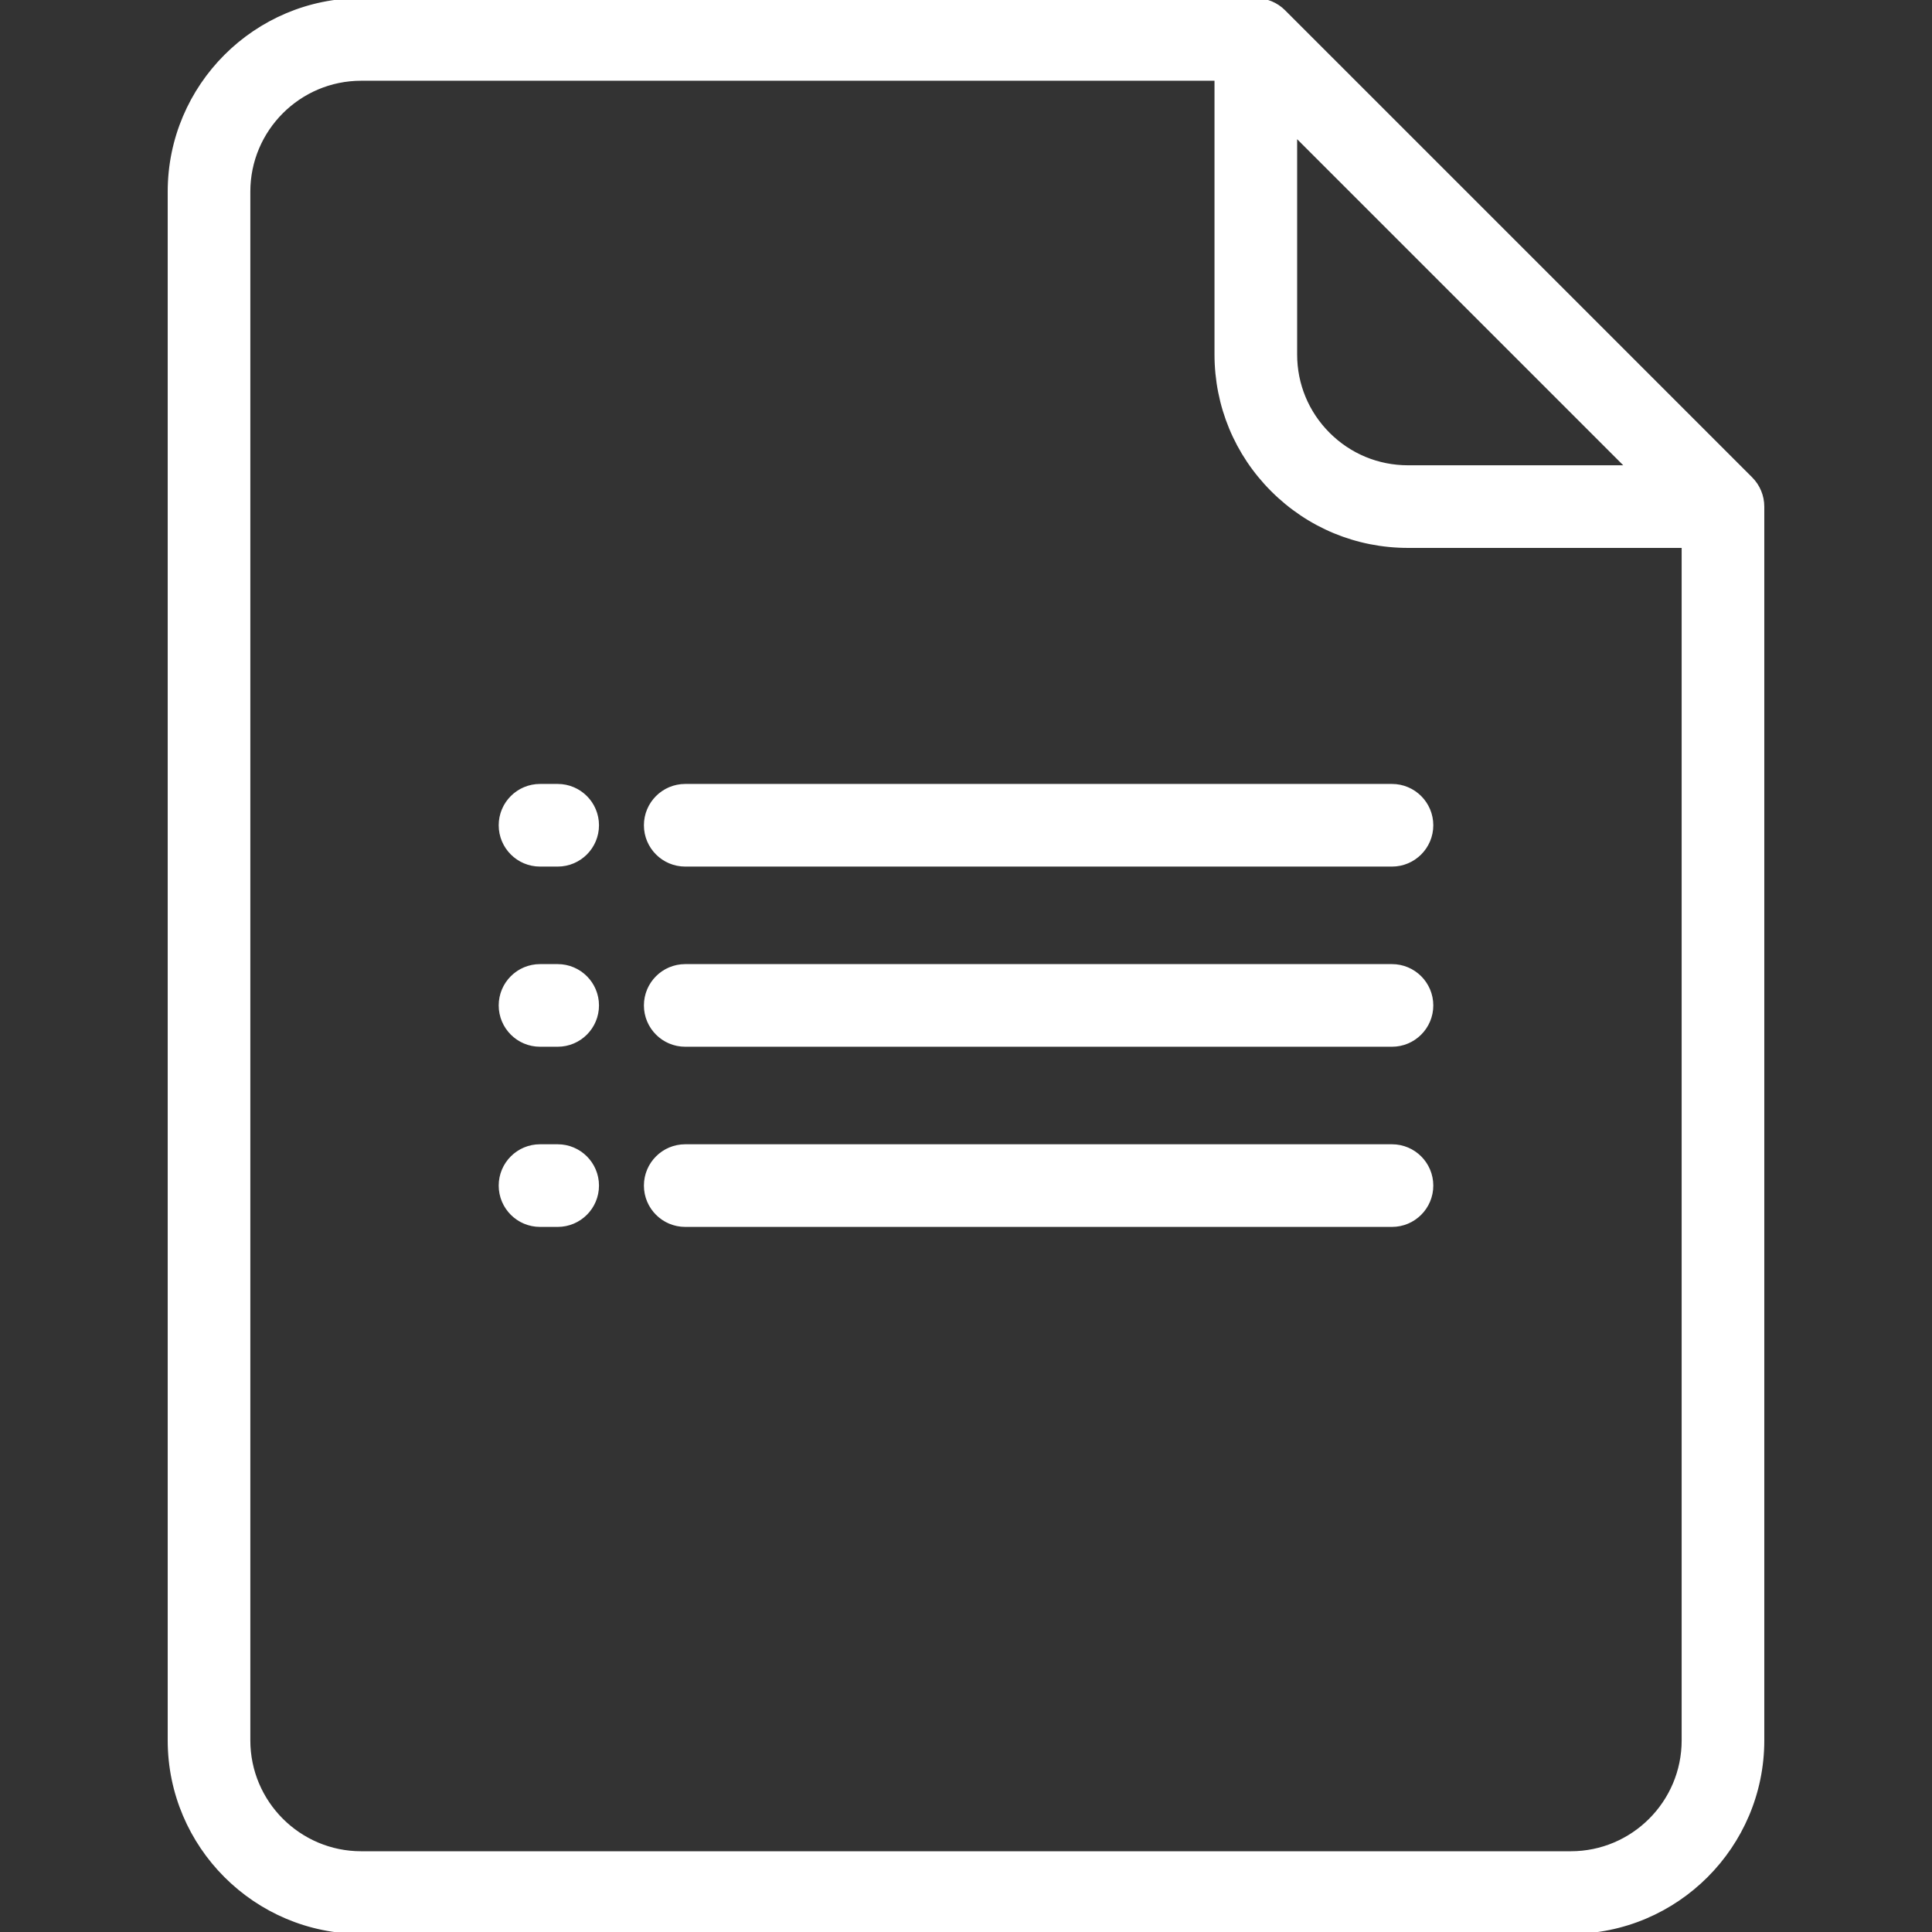
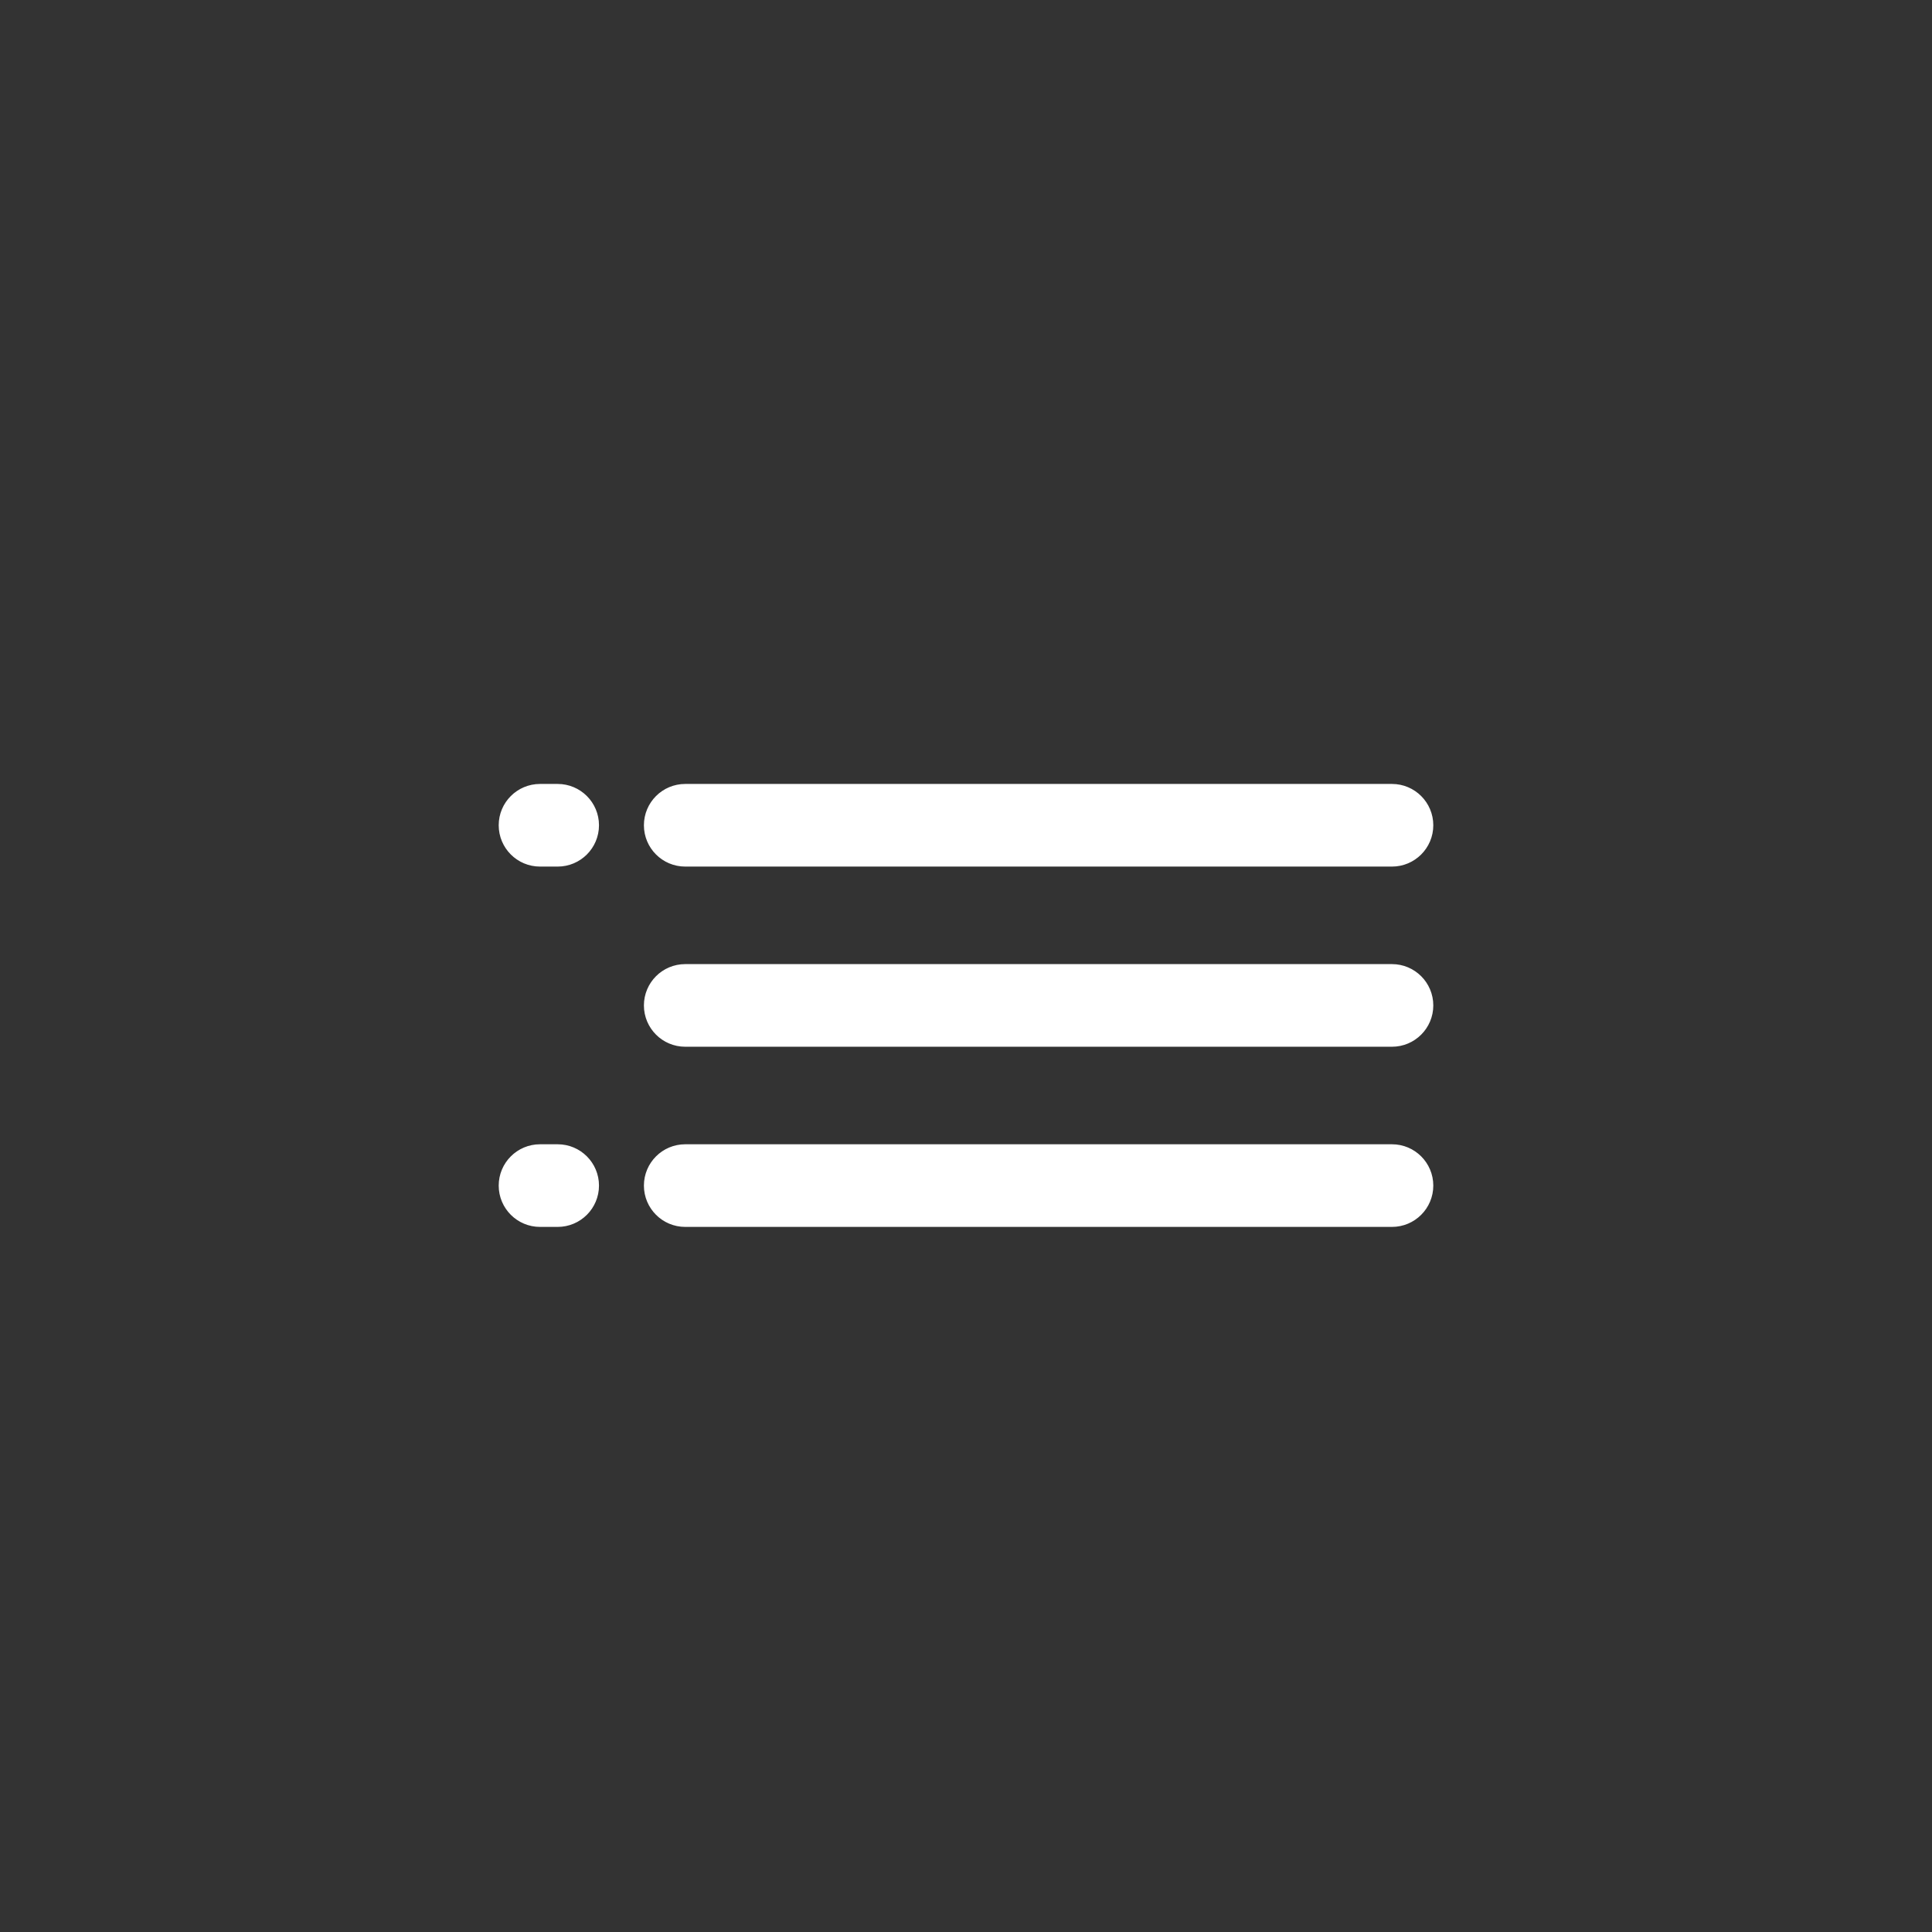
<svg xmlns="http://www.w3.org/2000/svg" fill="#ffffff" height="800px" width="800px" version="1.1" id="Layer_1" viewBox="0 0 512.001 512.001" xml:space="preserve" stroke="#ffffff">
  <rect x="0" y="0" width="512.001" height="512.001" fill="#333333" stroke="none" />
  <g id="SVGRepo_bgCarrier" stroke-width="0" />
  <g id="SVGRepo_tracerCarrier" stroke-linecap="round" stroke-linejoin="round" />
  <g id="SVGRepo_iconCarrier">
    <g>
      <g>
-         <path d="M463.996,126.864L340.192,3.061C338.231,1.101,335.574,0,332.803,0H95.726C67.724,0,44.944,22.782,44.944,50.784v410.434 c0,28.001,22.781,50.783,50.783,50.783h320.547c28.002,0,50.783-22.781,50.783-50.783V134.253 C467.056,131.482,465.955,128.824,463.996,126.864z M343.255,35.679l88.127,88.126H373.14c-7.984,0-15.49-3.109-21.134-8.753 c-5.645-5.643-8.752-13.148-8.751-21.131V35.679z M446.158,461.217c0,16.479-13.406,29.885-29.884,29.885H95.726 c-16.479,0-29.885-13.406-29.885-29.885V50.784c0.001-16.479,13.407-29.886,29.885-29.886h226.631v73.021 c-0.002,13.565,5.28,26.318,14.871,35.909c9.592,9.592,22.345,14.874,35.911,14.874h73.018V461.217z" />
-       </g>
+         </g>
    </g>
    <g>
      <g>
        <path d="M147.789,303.745h-4.678c-5.77,0-10.449,4.678-10.449,10.449s4.679,10.449,10.449,10.449h4.678 c5.77,0,10.449-4.678,10.449-10.449C158.238,308.423,153.559,303.745,147.789,303.745z" />
      </g>
    </g>
    <g>
      <g>
        <path d="M368.889,303.745H181.593c-5.77,0-10.449,4.678-10.449,10.449s4.679,10.449,10.449,10.449h187.296 c5.77,0,10.449-4.678,10.449-10.449C379.338,308.423,374.659,303.745,368.889,303.745z" />
      </g>
    </g>
    <g>
      <g>
-         <path d="M147.789,256h-4.678c-5.77,0-10.449,4.678-10.449,10.449c0,5.771,4.679,10.449,10.449,10.449h4.678 c5.77,0,10.449-4.678,10.449-10.449C158.238,260.678,153.559,256,147.789,256z" />
-       </g>
+         </g>
    </g>
    <g>
      <g>
        <path d="M368.889,256H181.593c-5.77,0-10.449,4.678-10.449,10.449c0,5.771,4.679,10.449,10.449,10.449h187.296 c5.77,0,10.449-4.678,10.449-10.449C379.338,260.678,374.659,256,368.889,256z" />
      </g>
    </g>
    <g>
      <g>
        <path d="M147.789,208.255h-4.678c-5.77,0-10.449,4.678-10.449,10.449c0,5.771,4.679,10.449,10.449,10.449h4.678 c5.77,0,10.449-4.678,10.449-10.449S153.559,208.255,147.789,208.255z" />
      </g>
    </g>
    <g>
      <g>
        <path d="M368.889,208.255H181.593c-5.77,0-10.449,4.678-10.449,10.449c0,5.771,4.679,10.449,10.449,10.449h187.296 c5.77,0,10.449-4.678,10.449-10.449S374.659,208.255,368.889,208.255z" />
      </g>
    </g>
  </g>
</svg>